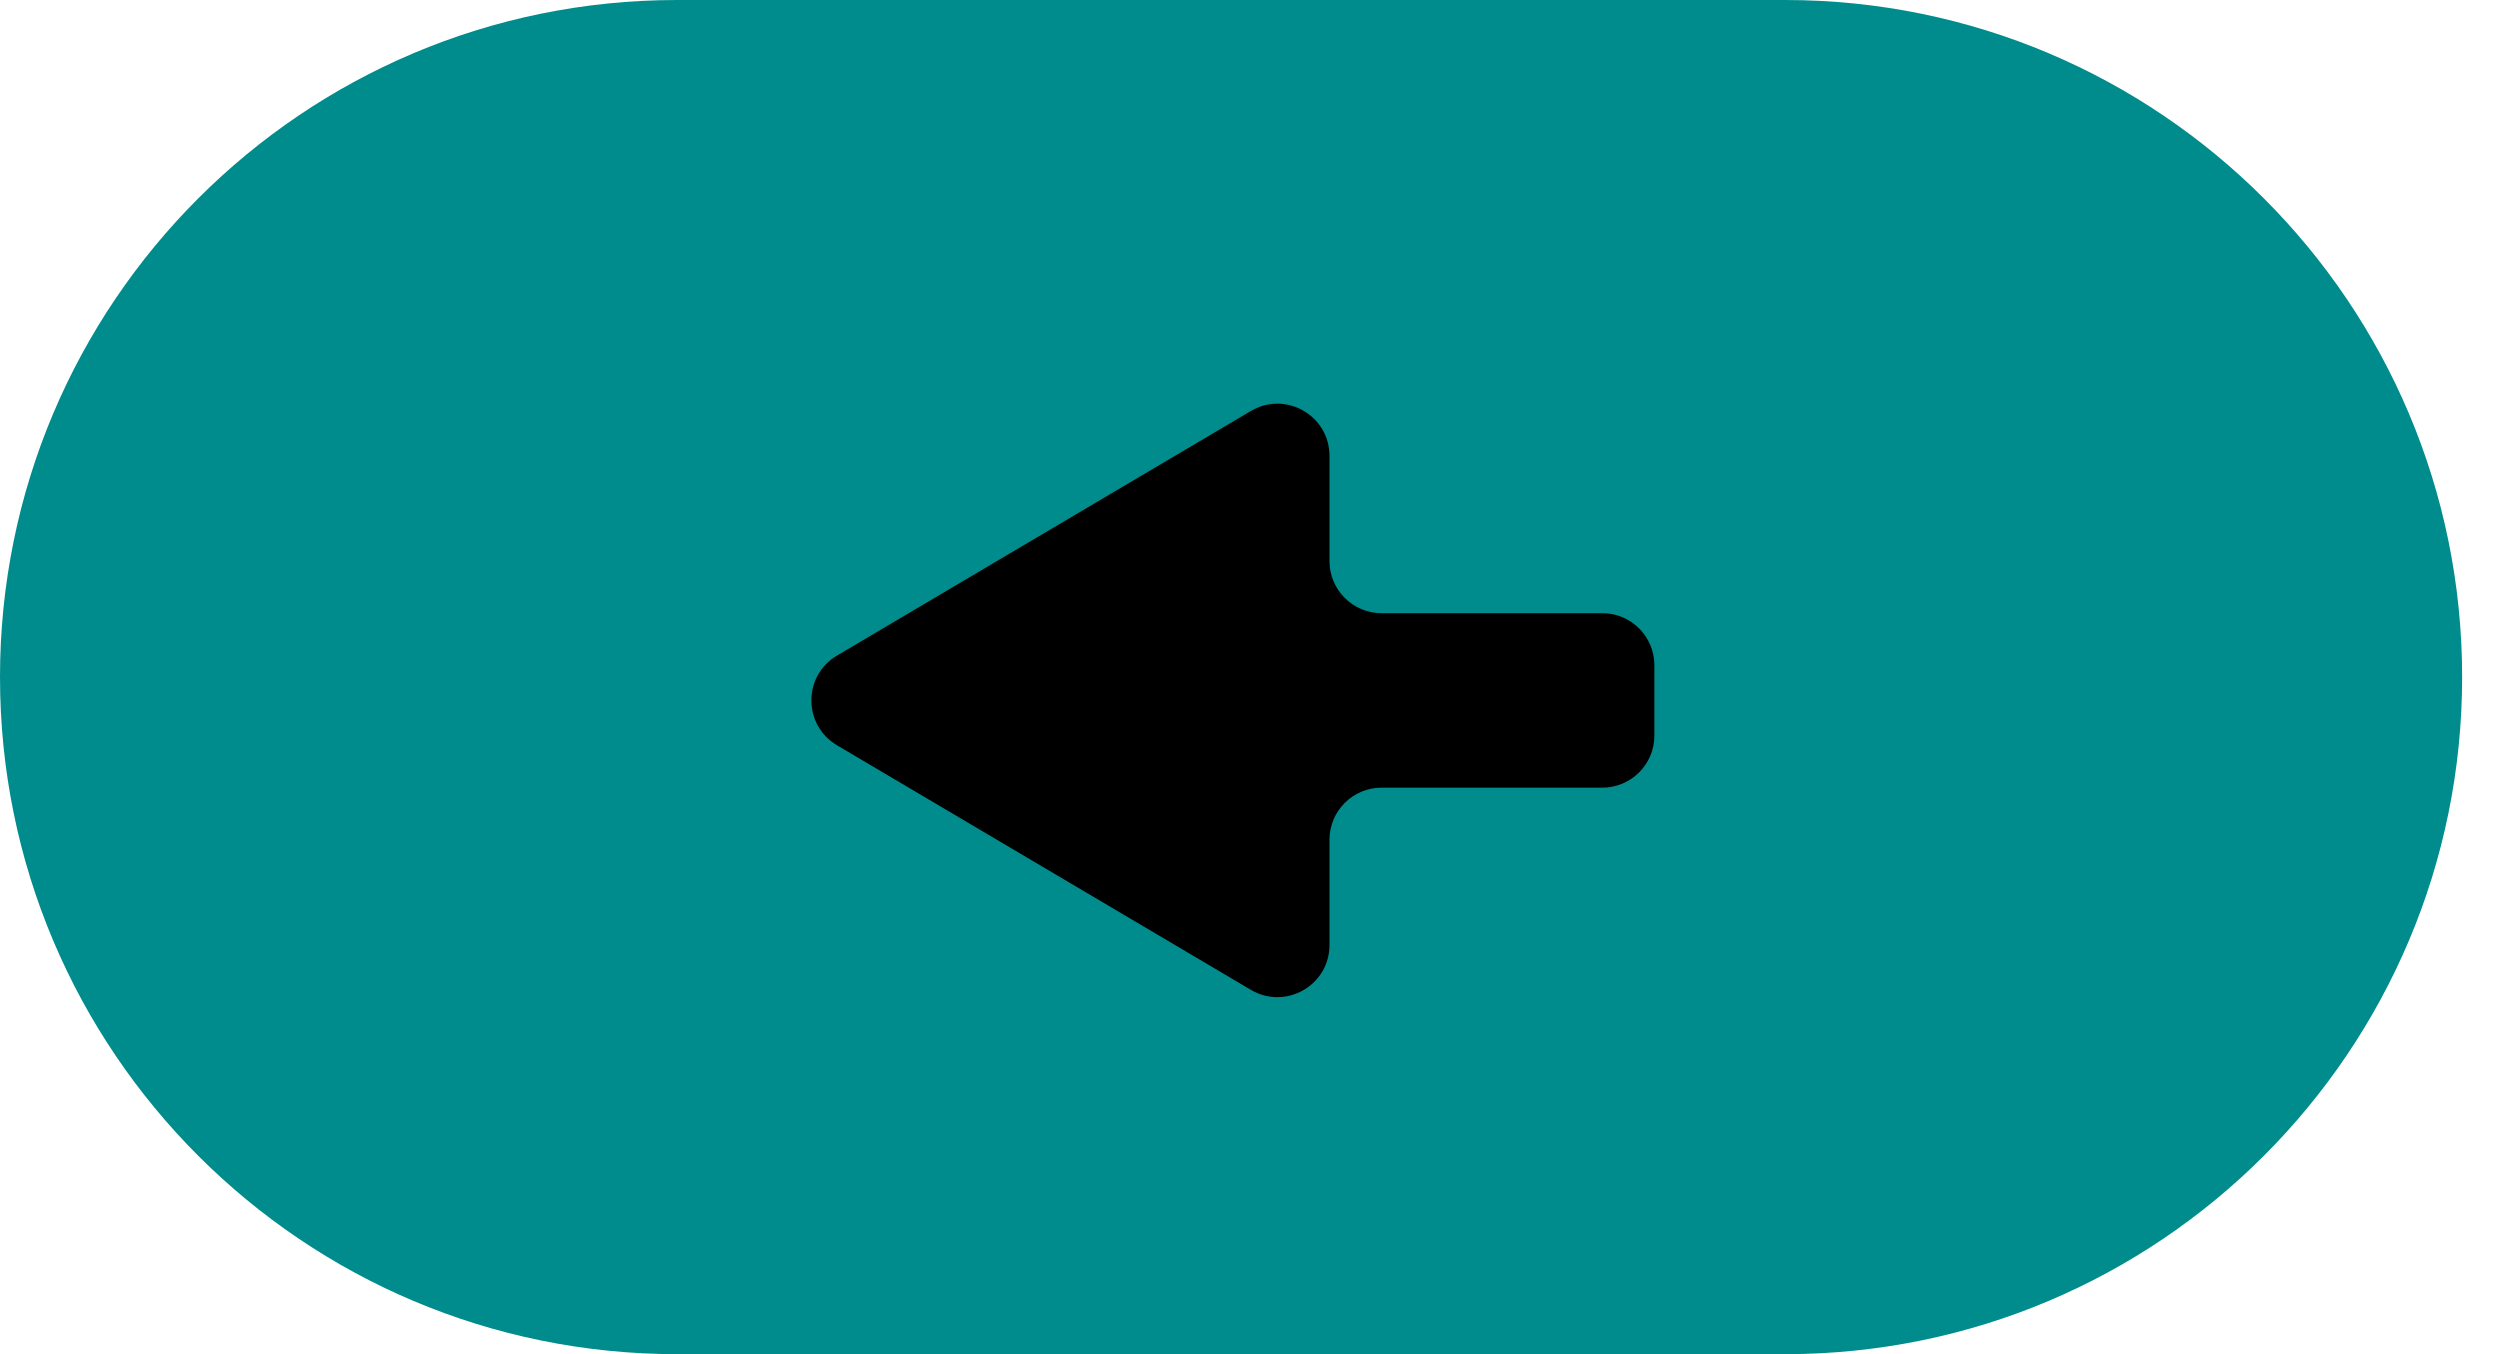
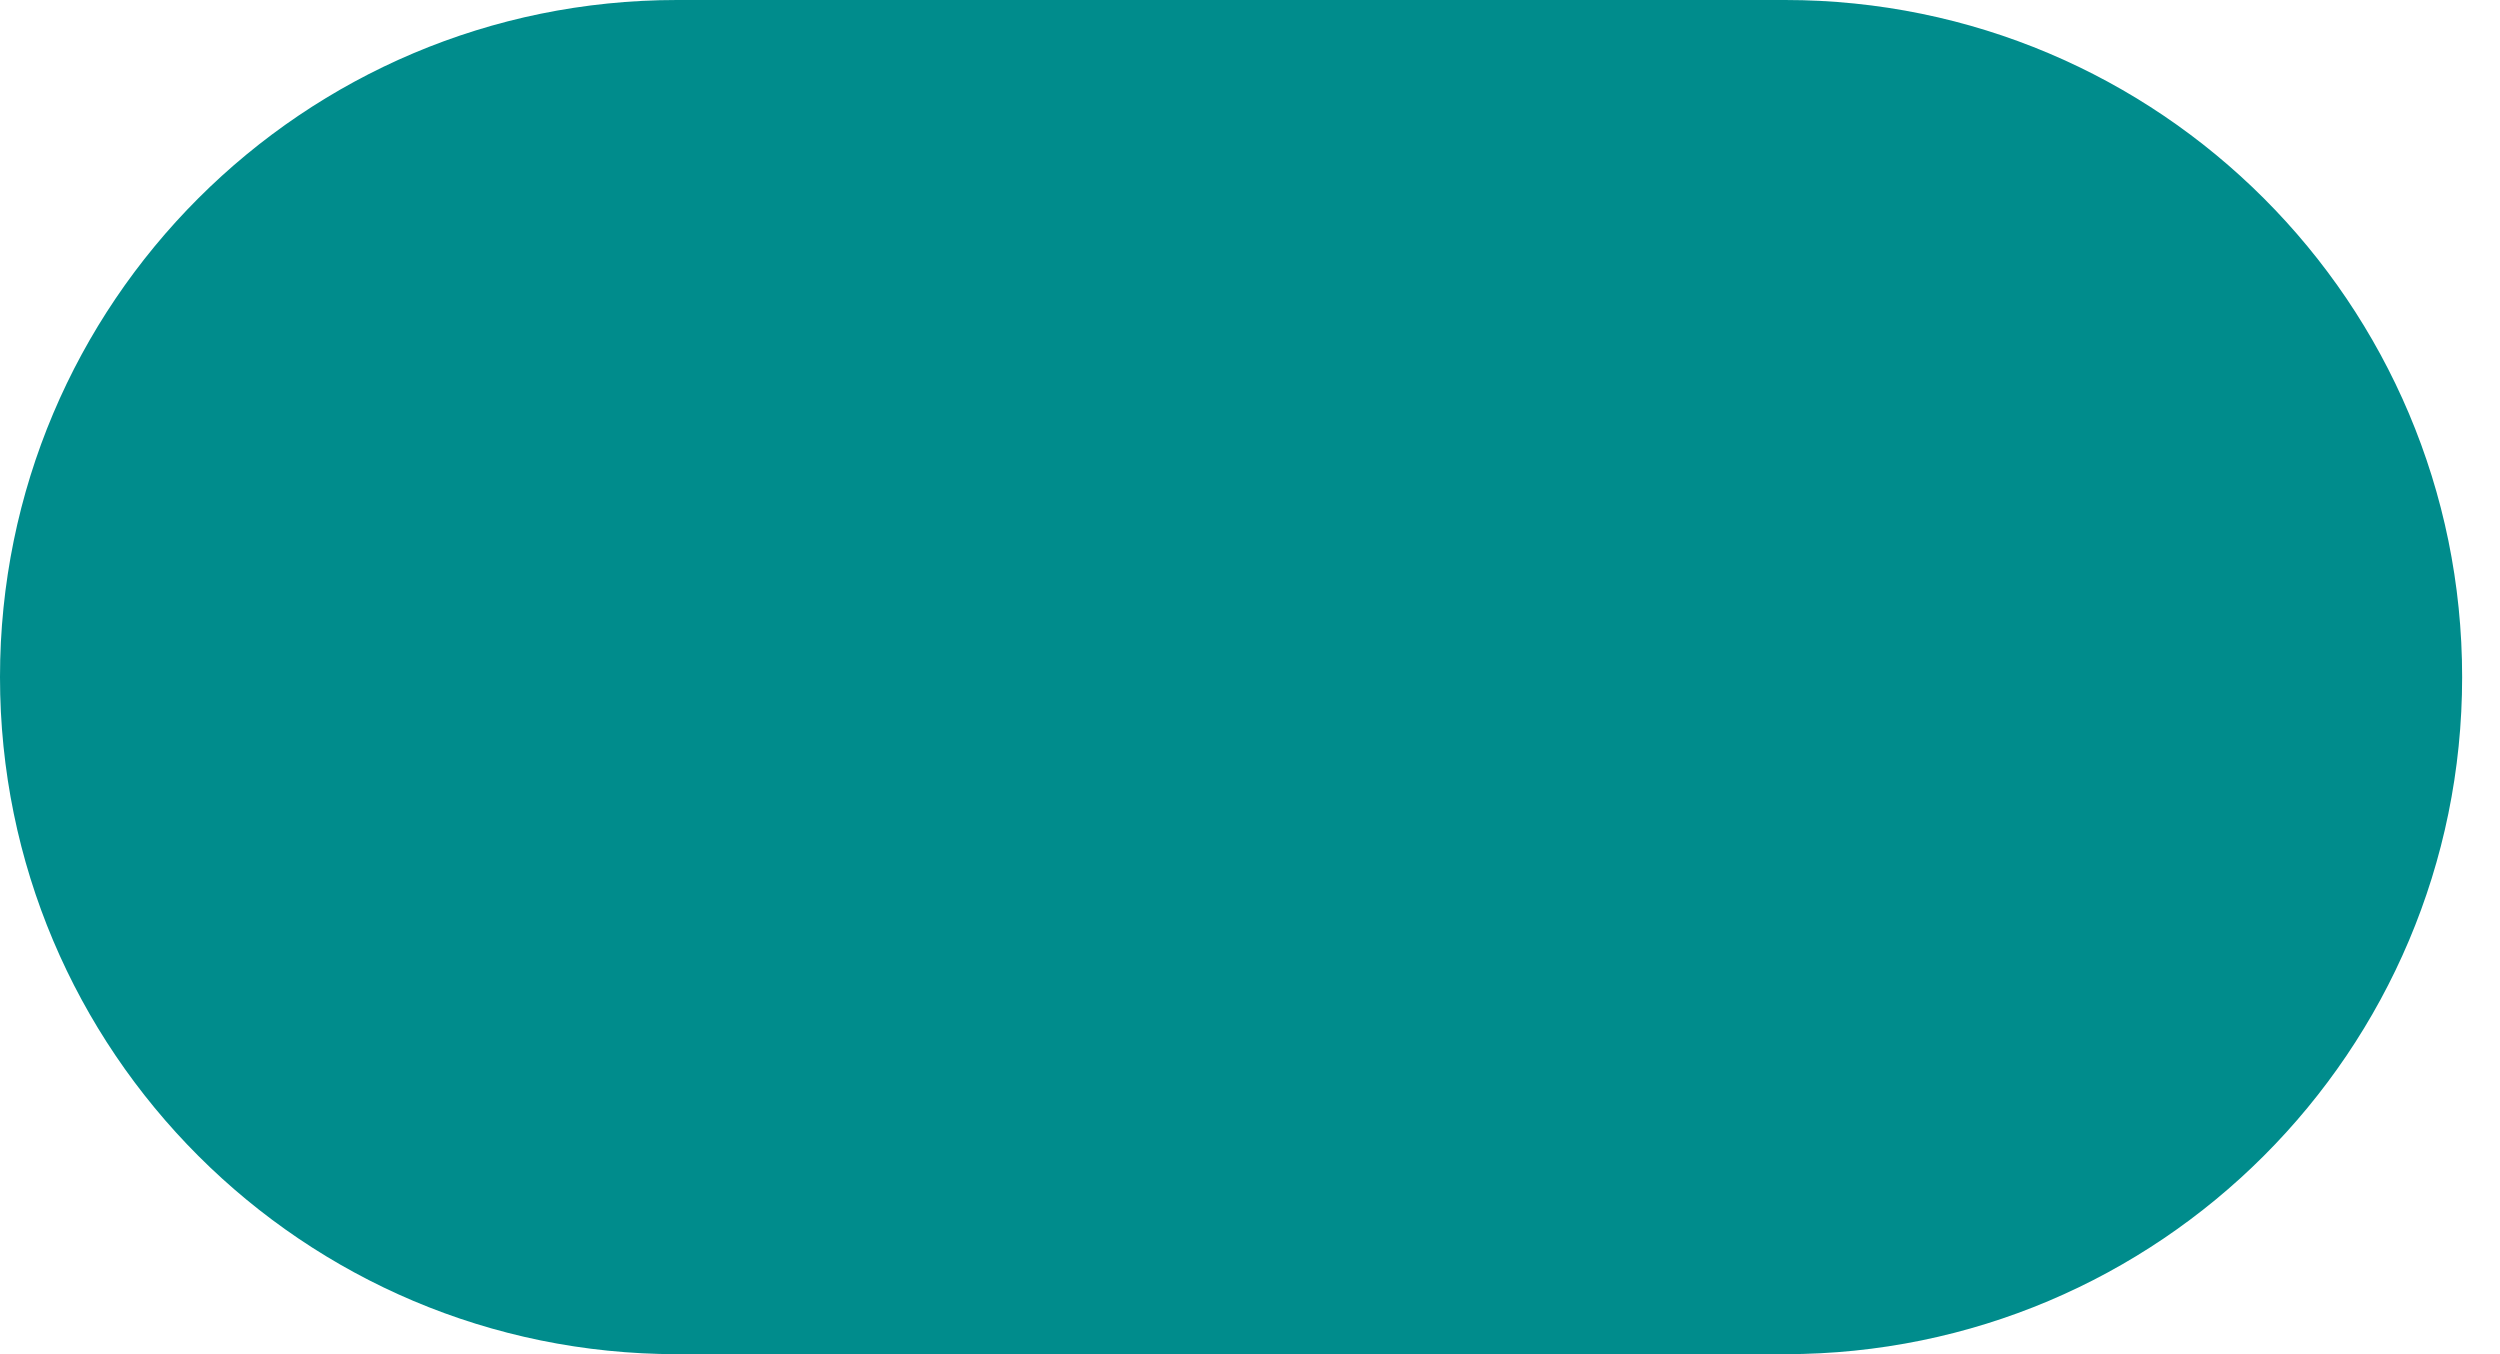
<svg xmlns="http://www.w3.org/2000/svg" width="48" height="26" viewBox="0 0 48 26" fill="none">
  <path d="M0 13C0 5.82 5.82 0 13 0H34.273C41.452 0 47.273 5.82 47.273 13C47.273 20.18 41.452 26 34.273 26H13C5.82 26 0 20.18 0 13Z" fill="#008C8C" />
-   <path d="M24.017 19.005C24.684 19.399 25.526 18.919 25.526 18.144V16.123C25.526 15.571 25.974 15.123 26.526 15.123H30.764C31.316 15.123 31.764 14.676 31.764 14.123V12.773C31.764 12.221 31.316 11.773 30.764 11.773H26.526C25.974 11.773 25.526 11.325 25.526 10.773V8.752C25.526 7.978 24.684 7.497 24.017 7.891L16.07 12.587C15.415 12.974 15.415 13.921 16.07 14.309L24.017 19.005Z" fill="black" />
</svg>